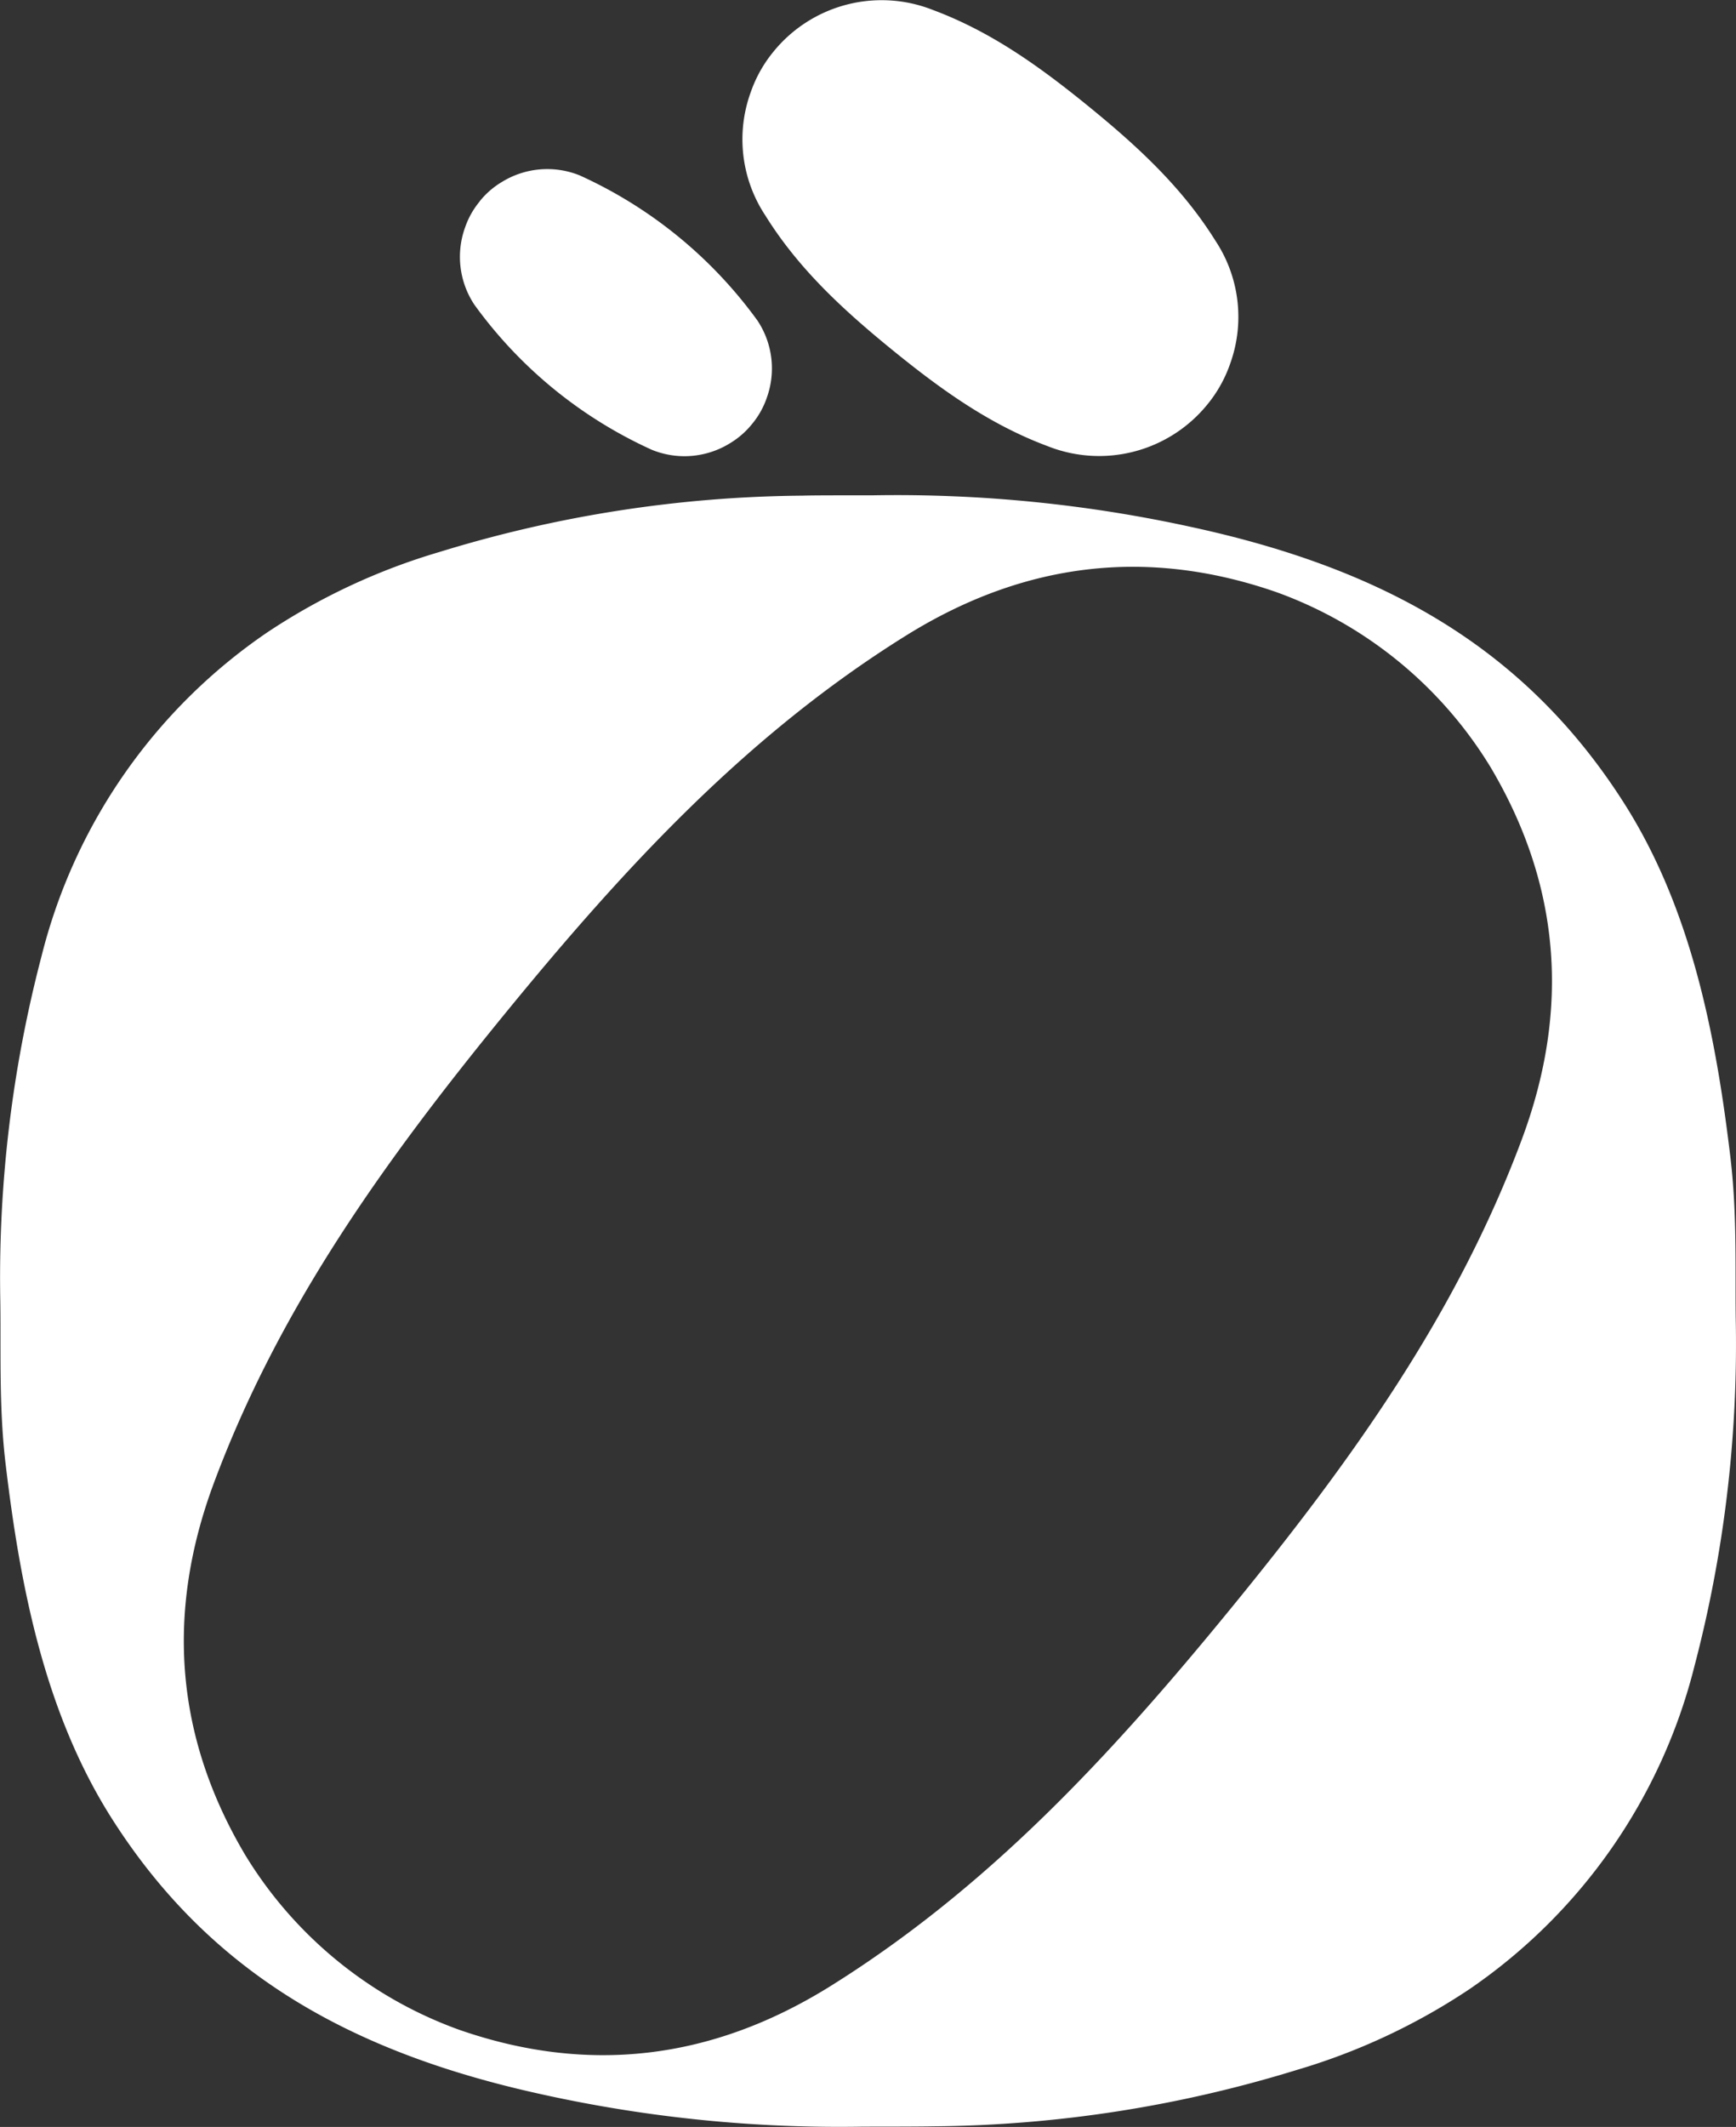
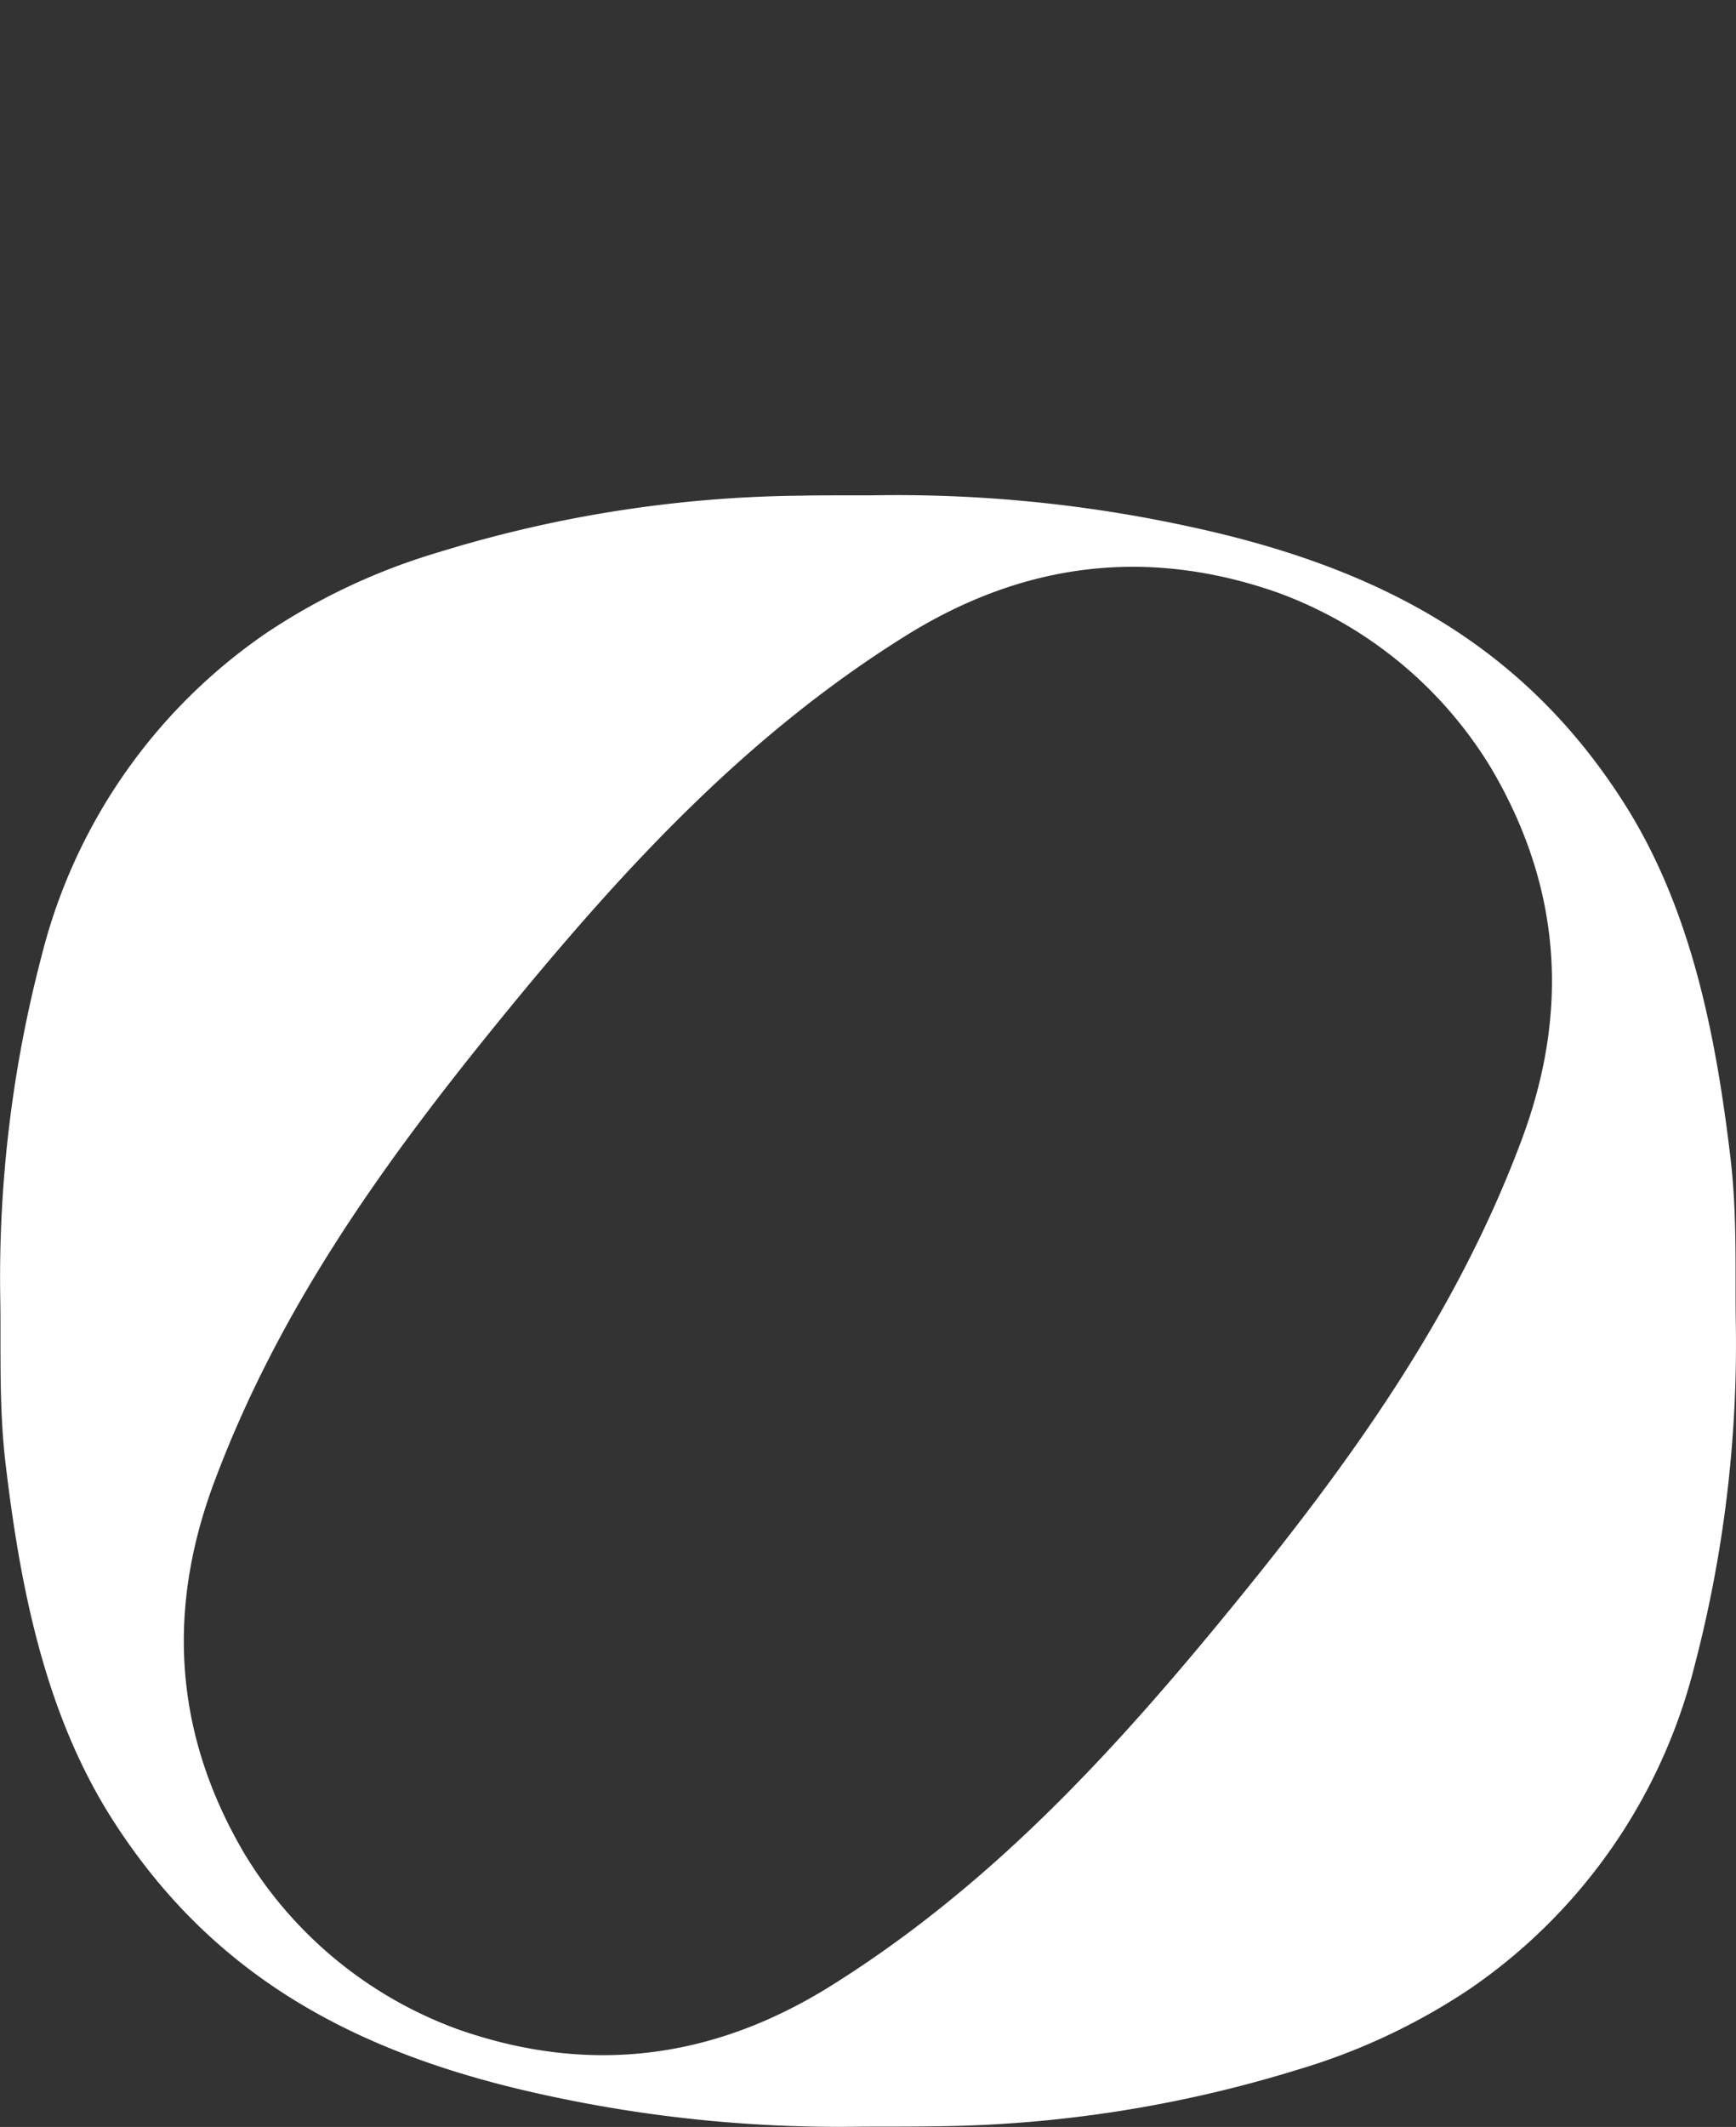
<svg xmlns="http://www.w3.org/2000/svg" width="165.849" height="203.128" viewBox="0 0 165.849 203.128">
  <rect x="0" y="0" width="165.849" height="203.128" fill="#333333" stroke="none" />
  <g id="Group_5380" data-name="Group 5380" transform="translate(-245.346 -440.079)">
    <path id="Path_11600" data-name="Path 11600" d="M348.3,426.9c-1.4-11.854-3.756-23.971-10.22-34.1-9.532-14.935-23.163-22.366-41.147-26.285a131.662,131.662,0,0,0-30.636-3.059h-.263c-3.292,0-5.423,0-6.413.03a121.009,121.009,0,0,0-34.685,5.383,60.432,60.432,0,0,0-16.479,7.7,52.966,52.966,0,0,0-21.528,30.89,120.929,120.929,0,0,0-3.948,32.554c.09,4.645-.152,10.249.495,15.793,1.4,11.854,3.756,23.971,10.218,34.1,9.532,14.935,23.164,22.366,41.148,26.285a131.656,131.656,0,0,0,30.636,3.059h.252q4.938,0,6.422-.03a121.025,121.025,0,0,0,34.686-5.383,60.471,60.471,0,0,0,16.479-7.7,52.978,52.978,0,0,0,21.528-30.89,121.033,121.033,0,0,0,3.948-32.554c-.091-4.645.152-10.249-.495-15.793m-19.943-1.959c-6.23,16.711-16.257,30.687-27.769,44.773s-23.194,26.7-38.329,36.14q-16.965,10.556-35.413,4.15A39.672,39.672,0,0,1,206.383,493.3q-9.967-16.8-2.989-35.524c6.221-16.7,16.258-30.687,27.769-44.773s23.194-26.708,38.331-36.14q16.963-10.572,35.411-4.16a39.75,39.75,0,0,1,20.458,16.721q9.967,16.8,2.989,35.524" transform="translate(62.387 123.928)" fill="#fff" />
-     <path id="Path_11601" data-name="Path 11601" d="M217.618,343.3a7.9,7.9,0,0,0-1.384,2.443,8.262,8.262,0,0,0,.869,7.422,42.612,42.612,0,0,0,16.963,13.863,8.258,8.258,0,0,0,7.453-.625,7.972,7.972,0,0,0,2.12-1.848,7.883,7.883,0,0,0,1.383-2.445,8.259,8.259,0,0,0-.868-7.421,42.76,42.76,0,0,0-16.974-13.864,8.26,8.26,0,0,0-7.452.626,7.912,7.912,0,0,0-2.121,1.848" transform="translate(73.56 116.01)" fill="#fff" />
-     <path id="Path_11602" data-name="Path 11602" d="M238.856,333.064a12.583,12.583,0,0,0-2.2,3.888,13.17,13.17,0,0,0,1.383,11.8c3.141,5.049,7.351,8.946,12.046,12.773s9.351,7.18,14.925,9.26a13.325,13.325,0,0,0,15.217-3.928,12.63,12.63,0,0,0,2.2-3.888,13.17,13.17,0,0,0-1.385-11.8c-3.15-5.049-7.349-8.946-12.046-12.773s-9.351-7.18-14.924-9.26a13.321,13.321,0,0,0-15.218,3.928" transform="translate(80.422 111.903)" fill="#fff" />
  </g>
</svg>